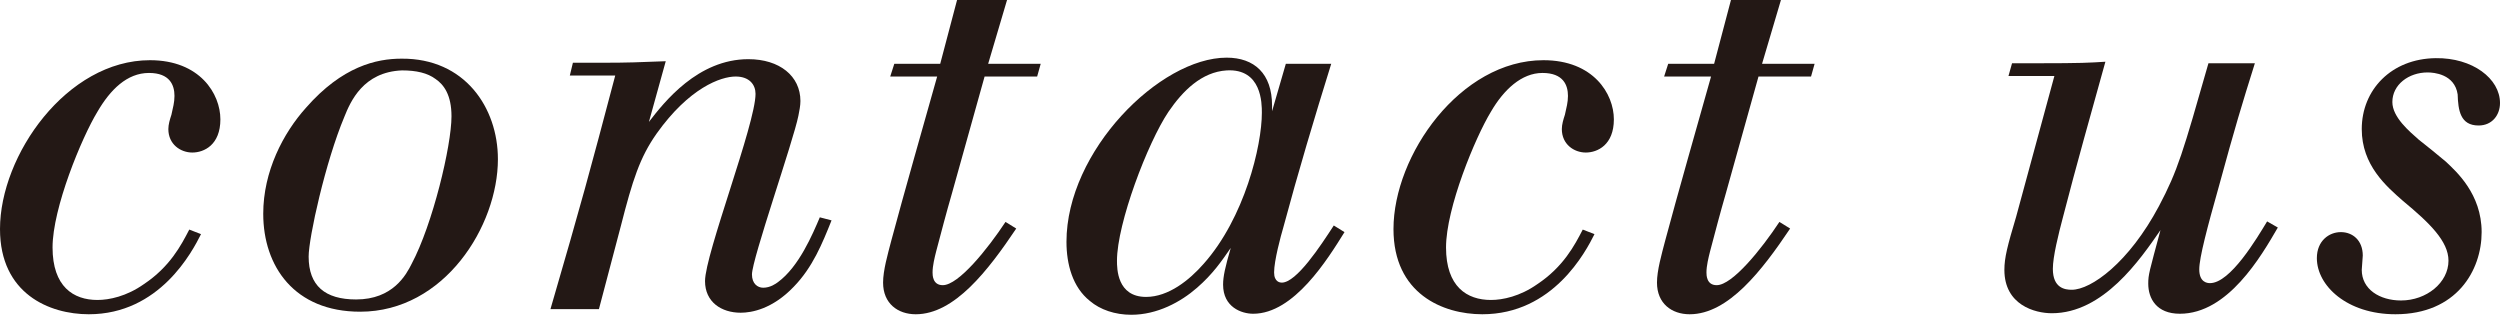
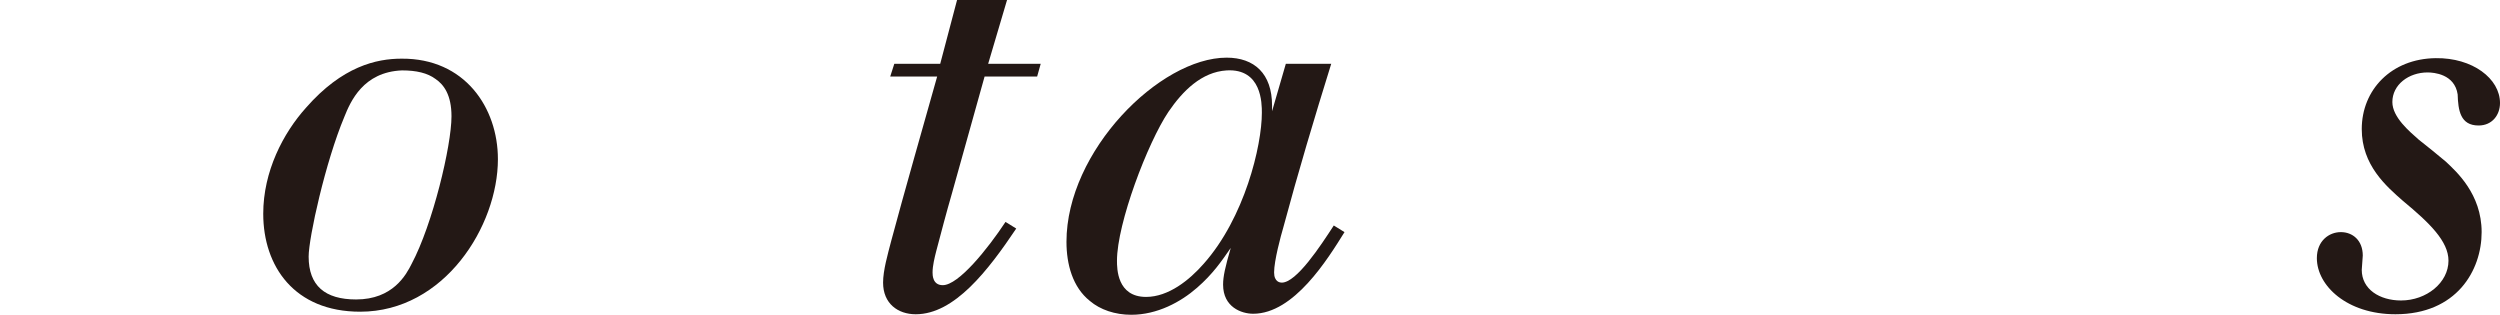
<svg xmlns="http://www.w3.org/2000/svg" id="_レイヤー_2" viewBox="0 0 98.01 12.34">
  <defs>
    <style>.cls-1{fill:#231815;}</style>
  </defs>
  <g id="navi">
    <g>
-       <path class="cls-1" d="m7.88,9.18c-.34.68-1.62,3.14-4.4,3.14-1.54,0-3.48-.8-3.48-3.34C0,6.08,2.62,2.36,5.88,2.36c1.96,0,2.76,1.32,2.76,2.32s-.64,1.3-1.1,1.3-.94-.32-.94-.92c0-.18.06-.38.12-.56.06-.28.12-.48.12-.74,0-.42-.18-.9-1-.9-.86,0-1.52.66-2.02,1.52-.62,1.02-1.76,3.78-1.76,5.32s.82,2.06,1.76,2.06c.46,0,1.14-.14,1.82-.62,1.02-.68,1.46-1.52,1.78-2.14l.46.18Z" />
      <path class="cls-1" d="m19.52,6.24c0,2.62-2.1,5.98-5.4,5.98-2.58,0-3.8-1.78-3.8-3.84,0-1.66.78-3.16,1.68-4.16,1.42-1.62,2.76-1.92,3.74-1.92,2.48-.02,3.78,1.92,3.78,3.94Zm-6.02-1.66c-.74,1.76-1.4,4.74-1.4,5.48,0,1.14.64,1.68,1.86,1.68,1.44,0,1.96-.96,2.18-1.4.82-1.54,1.56-4.62,1.56-5.78,0-.84-.3-1.24-.62-1.46-.32-.24-.76-.34-1.32-.34-1.52.06-2.02,1.22-2.26,1.82Z" />
-       <path class="cls-1" d="m23.58,2.46c1.08,0,1.44-.02,2.52-.06l-.66,2.38c.6-.78,1.92-2.46,3.9-2.46,1.22,0,2.04.66,2.04,1.64,0,.18-.04.38-.08.58-.2,1-1.82,5.62-1.82,6.22,0,.36.22.52.44.52.28,0,.5-.16.58-.22.82-.6,1.36-1.88,1.64-2.54l.46.12c-.36.9-.74,1.84-1.48,2.6-.84.88-1.66,1.02-2.08,1.02-.76,0-1.4-.42-1.4-1.24,0-1.06,1.98-6.16,1.98-7.34,0-.36-.24-.68-.78-.68-.58,0-1.82.44-3.1,2.24-.66.94-.94,1.82-1.4,3.62l-.86,3.26h-1.9c1.24-4.26,1.52-5.3,2.54-9.16h-1.78l.12-.5h1.12Z" />
      <path class="cls-1" d="m37.52,0h1.96l-.74,2.5h2.06l-.14.5h-2.06l-1.28,4.58c-.22.76-.42,1.52-.62,2.28-.06.24-.14.56-.14.82,0,.1,0,.5.4.5.62,0,1.76-1.42,2.46-2.48l.42.26c-1.1,1.64-2.42,3.36-3.94,3.36-.7,0-1.28-.42-1.28-1.24,0-.48.18-1.1.32-1.64.48-1.8,1.3-4.66,1.8-6.44h-1.84l.16-.5h1.8l.66-2.5Z" />
      <path class="cls-1" d="m49.87,4.36l.54-1.86h1.78c-.66,2.12-1.3,4.26-1.88,6.42-.1.34-.36,1.3-.36,1.76,0,.38.24.4.3.4.58,0,1.52-1.44,2.04-2.24l.42.26c-.66,1.06-1.98,3.2-3.58,3.2-.46,0-1.18-.26-1.18-1.14,0-.32.08-.68.3-1.44-.36.52-.7,1.02-1.32,1.56-.64.56-1.56,1.06-2.58,1.06-.64,0-1.22-.2-1.62-.54-.68-.54-.92-1.44-.92-2.32,0-3.56,3.66-7.22,6.28-7.22,1.08,0,1.78.62,1.78,1.88v.22Zm-4.06.02c-.82,1.22-2.02,4.38-2.02,5.84,0,.3,0,1.42,1.14,1.42.88,0,1.7-.66,2.26-1.3,1.6-1.8,2.28-4.62,2.28-5.92,0-.36,0-1.74-1.38-1.66-.98.06-1.72.8-2.28,1.62Z" />
-       <path class="cls-1" d="m62.51,9.18c-.34.68-1.62,3.14-4.4,3.14-1.54,0-3.48-.8-3.48-3.34,0-2.9,2.62-6.62,5.88-6.62,1.96,0,2.76,1.32,2.76,2.32s-.64,1.3-1.1,1.3-.94-.32-.94-.92c0-.18.06-.38.12-.56.06-.28.12-.48.12-.74,0-.42-.18-.9-1-.9s-1.52.66-2.02,1.52c-.62,1.02-1.76,3.78-1.76,5.32s.82,2.06,1.76,2.06c.46,0,1.14-.14,1.82-.62,1.02-.68,1.46-1.52,1.78-2.14l.46.18Z" />
-       <path class="cls-1" d="m67.86,0h1.96l-.74,2.5h2.06l-.14.5h-2.06l-1.28,4.58c-.22.76-.42,1.52-.62,2.28-.06.24-.14.56-.14.82,0,.1,0,.5.4.5.62,0,1.76-1.42,2.46-2.48l.42.26c-1.1,1.64-2.42,3.36-3.94,3.36-.7,0-1.28-.42-1.28-1.24,0-.48.18-1.1.32-1.64.48-1.8,1.3-4.66,1.8-6.44h-1.84l.16-.5h1.8l.66-2.5Z" />
-       <path class="cls-1" d="m79.88,2.48c1.74,0,2.02-.02,2.66-.06-.56,2.02-1.14,4.06-1.66,6.08-.18.68-.4,1.56-.4,2.04,0,.76.48.82.74.82.76,0,2.24-1.06,3.42-3.28.74-1.4.94-2.1,1.94-5.6h1.82c-.52,1.66-.76,2.44-1.42,4.86-.44,1.56-.76,2.76-.76,3.22,0,.5.3.54.42.54.8,0,1.84-1.76,2.24-2.42l.42.24c-.66,1.14-1.96,3.38-3.84,3.38-.92,0-1.24-.6-1.24-1.18,0-.36.04-.46.48-2.1-.8,1.16-2.24,3.26-4.26,3.26-.66,0-1.86-.32-1.86-1.7,0-.48.12-.94.46-2.08l1.5-5.52h-1.8l.14-.5h1Z" />
      <path class="cls-1" d="m98.01,4.04c0,.46-.3.88-.84.88-.72,0-.8-.6-.82-1.22-.12-.8-.94-.86-1.18-.86-.74,0-1.38.48-1.38,1.16,0,.6.68,1.16,1.04,1.48.36.28.7.56,1.06.86.4.38,1.4,1.26,1.4,2.76s-.98,3.22-3.38,3.22c-1.9,0-3.08-1.12-3.08-2.2,0-.68.48-1.02.94-1.02s.86.32.86.92c0,.08-.04.48-.04.56,0,.76.7,1.2,1.54,1.2,1,0,1.86-.7,1.86-1.56,0-.76-.74-1.48-1.78-2.34-.66-.58-1.62-1.4-1.62-2.82,0-1.54,1.16-2.76,2.9-2.78,1.44-.02,2.52.8,2.52,1.76Z" />
    </g>
  </g>
</svg>